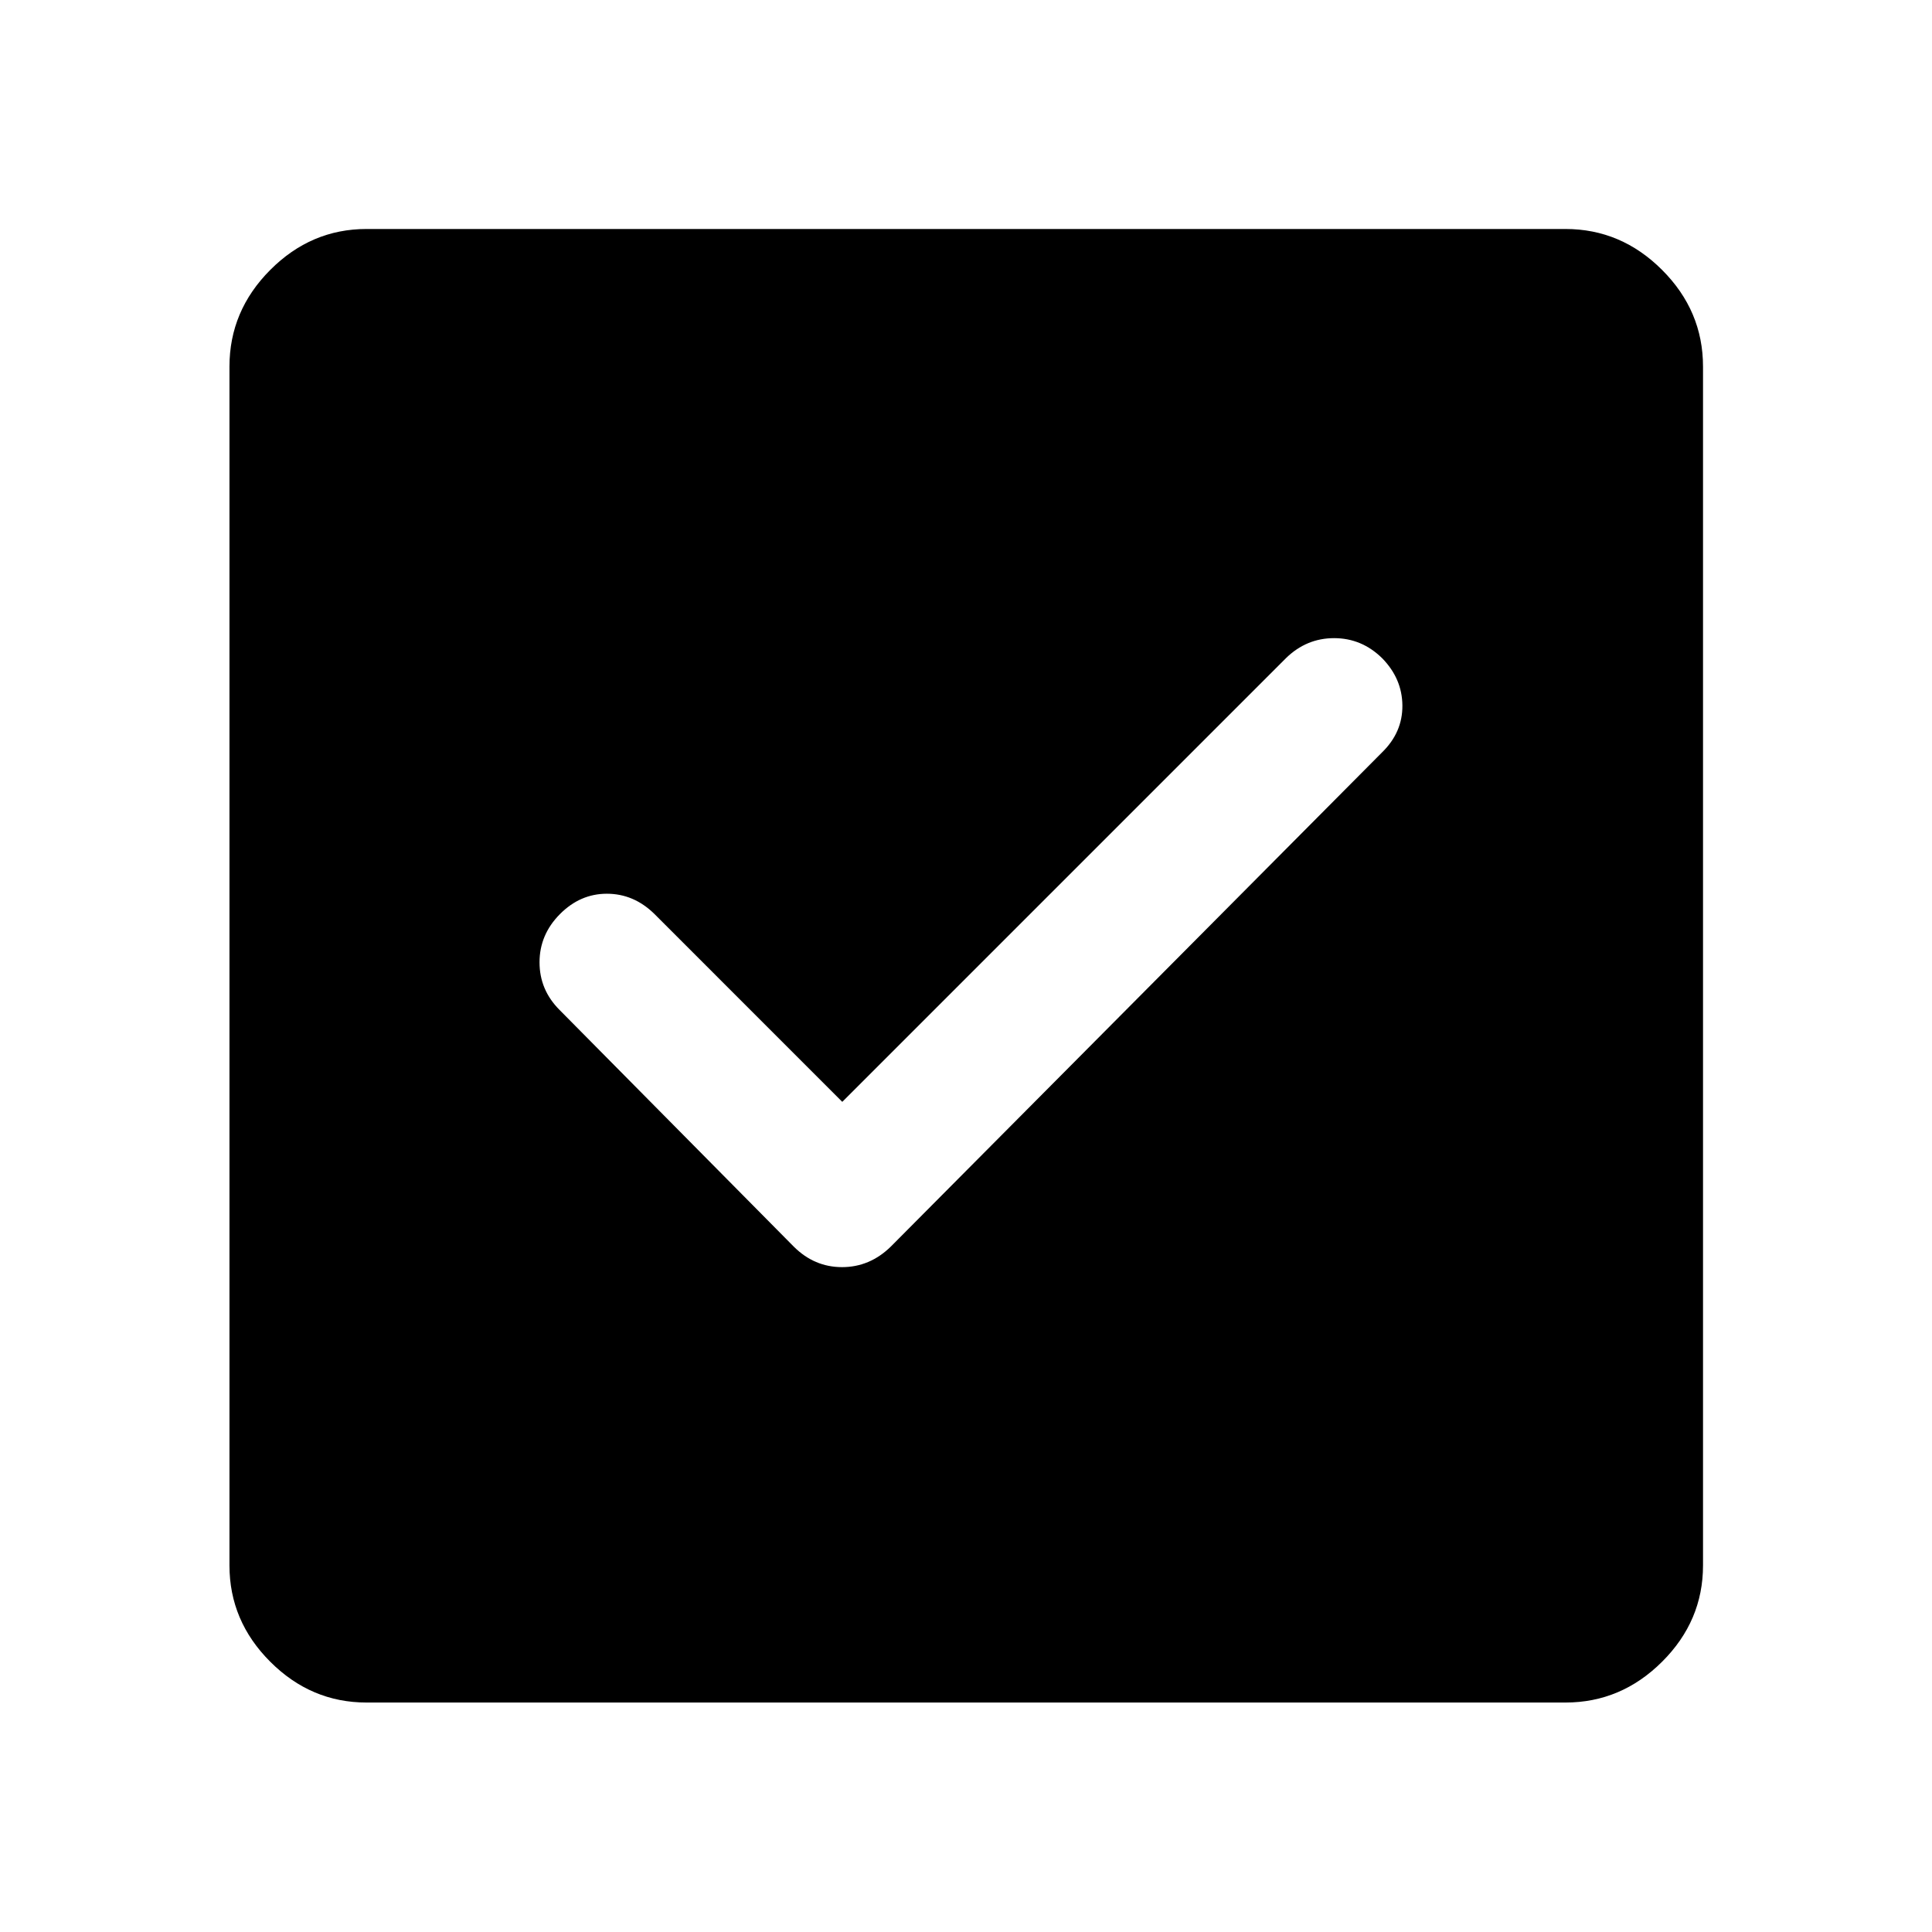
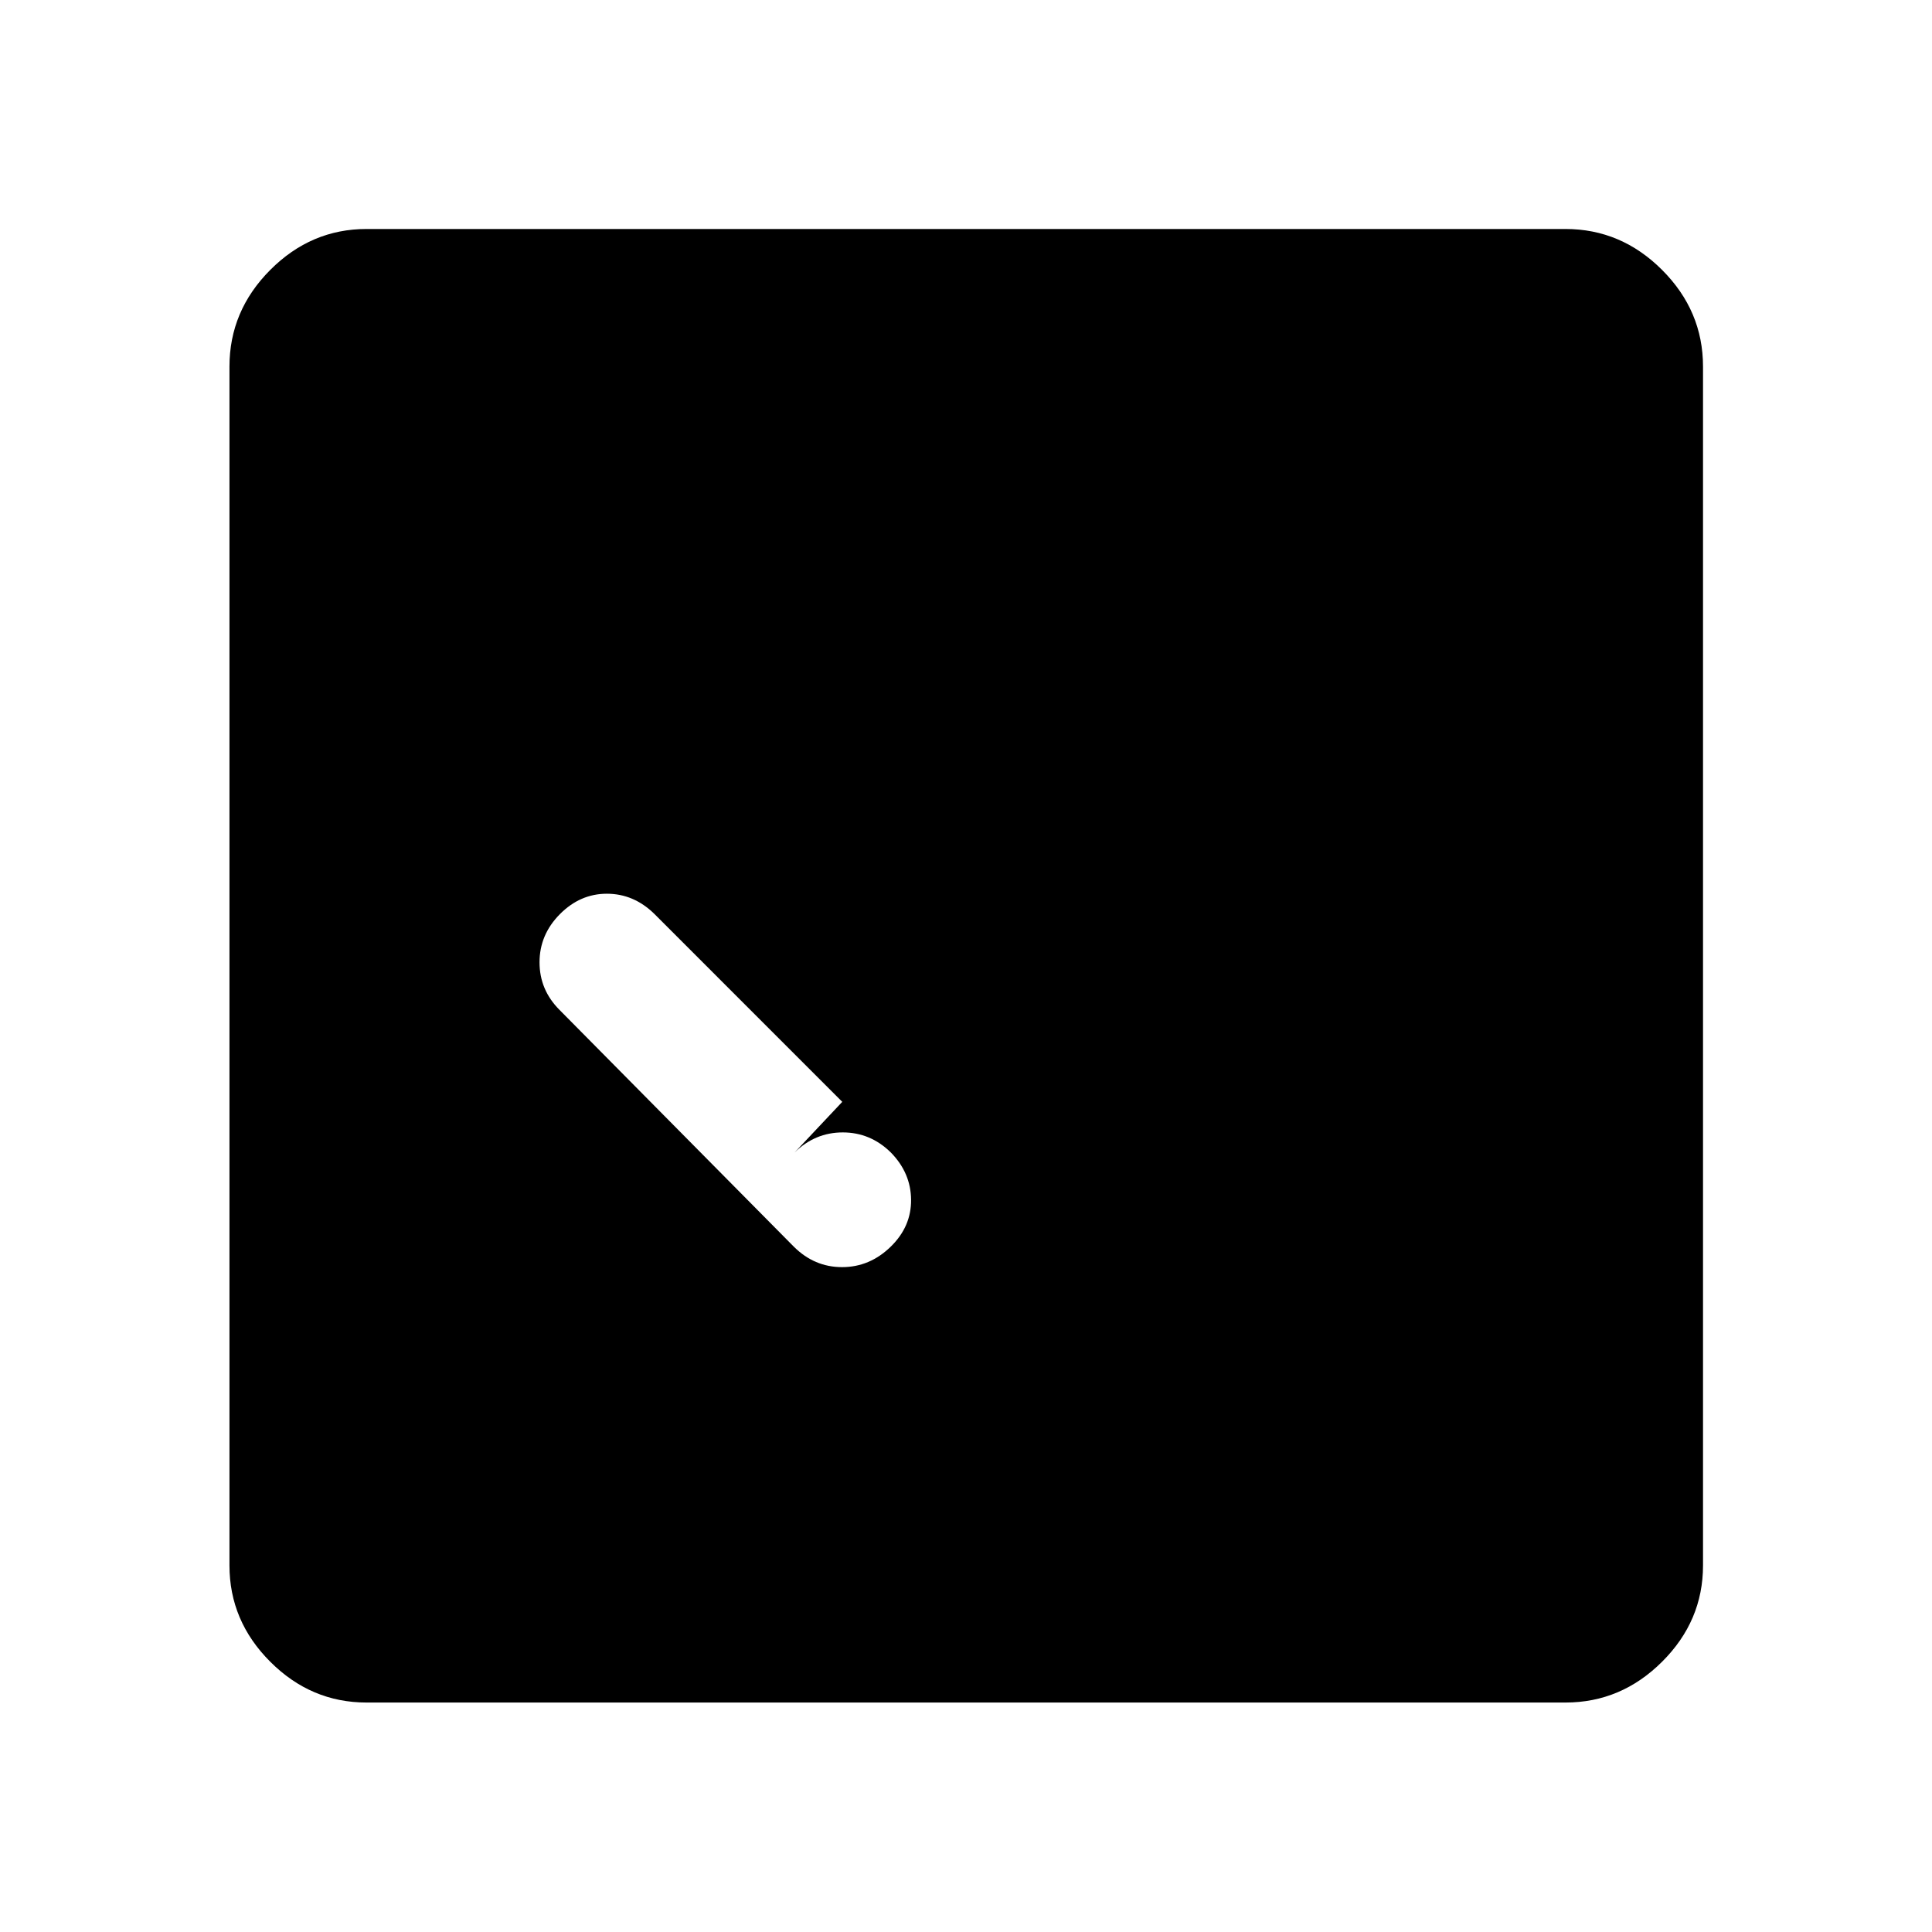
<svg xmlns="http://www.w3.org/2000/svg" width="48" height="48" viewBox="0 -960 960 960">
-   <path d="m418.52-412.5-93.45-93.46q-10.2-9.95-23.52-9.95-13.31 0-23.39 10.19-10.07 10.2-10.07 23.89 0 13.7 9.95 23.66l116.37 117.6q10.22 10.2 24 10.2 13.79 0 24.22-10.2l244.13-245.6q10.2-9.96 10.08-23.3-.12-13.34-10.08-23.49-10.14-9.95-23.86-9.95-13.73 0-23.92 9.95L418.52-412.5ZM182.15-114.02q-27.6 0-47.86-20.27-20.27-20.26-20.27-47.86v-595.7q0-27.7 20.27-48.03 20.26-20.34 47.86-20.34h595.7q27.7 0 48.03 20.34 20.34 20.33 20.34 48.03v595.7q0 27.6-20.34 47.86-20.33 20.27-48.03 20.27h-595.7Z" />
+   <path d="m418.52-412.5-93.45-93.46q-10.2-9.95-23.52-9.95-13.31 0-23.39 10.19-10.07 10.2-10.07 23.89 0 13.7 9.95 23.66l116.37 117.6q10.22 10.2 24 10.2 13.79 0 24.22-10.2q10.2-9.96 10.08-23.3-.12-13.34-10.08-23.49-10.14-9.95-23.86-9.95-13.73 0-23.92 9.95L418.52-412.5ZM182.15-114.02q-27.6 0-47.86-20.27-20.27-20.26-20.27-47.86v-595.7q0-27.7 20.27-48.03 20.26-20.34 47.86-20.34h595.7q27.7 0 48.03 20.34 20.34 20.33 20.34 48.03v595.7q0 27.6-20.34 47.86-20.33 20.27-48.03 20.27h-595.7Z" />
</svg>